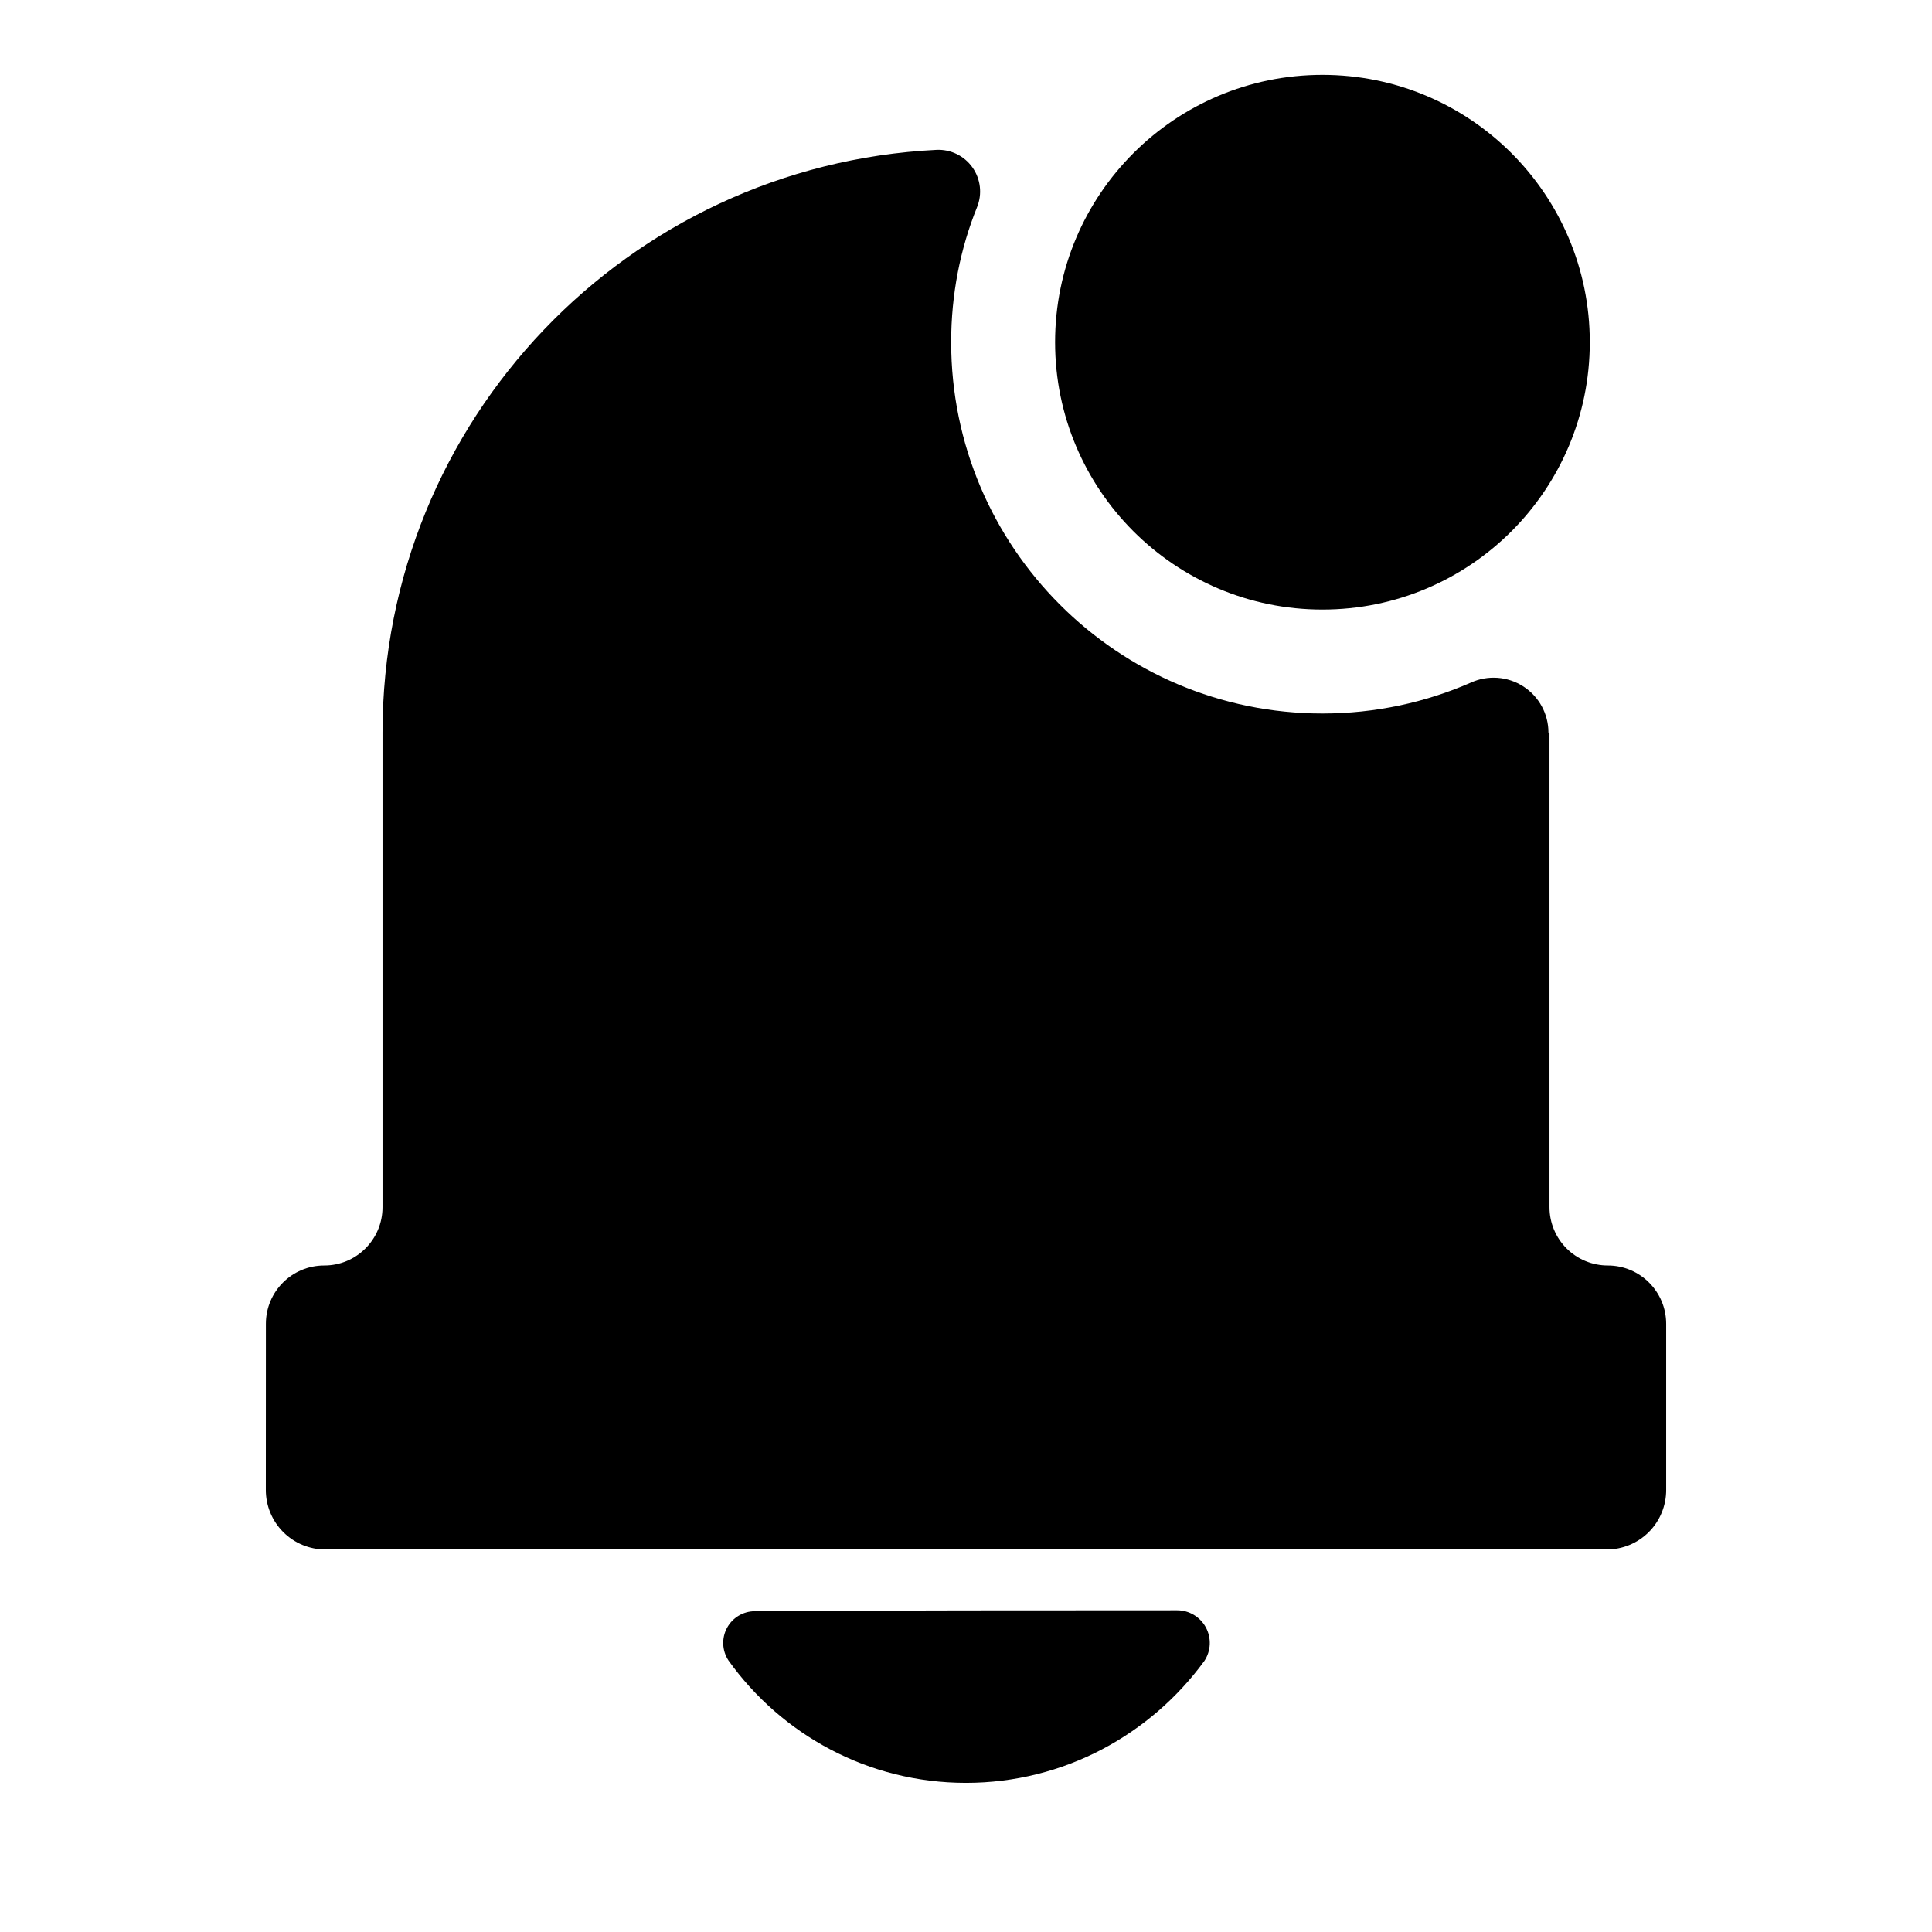
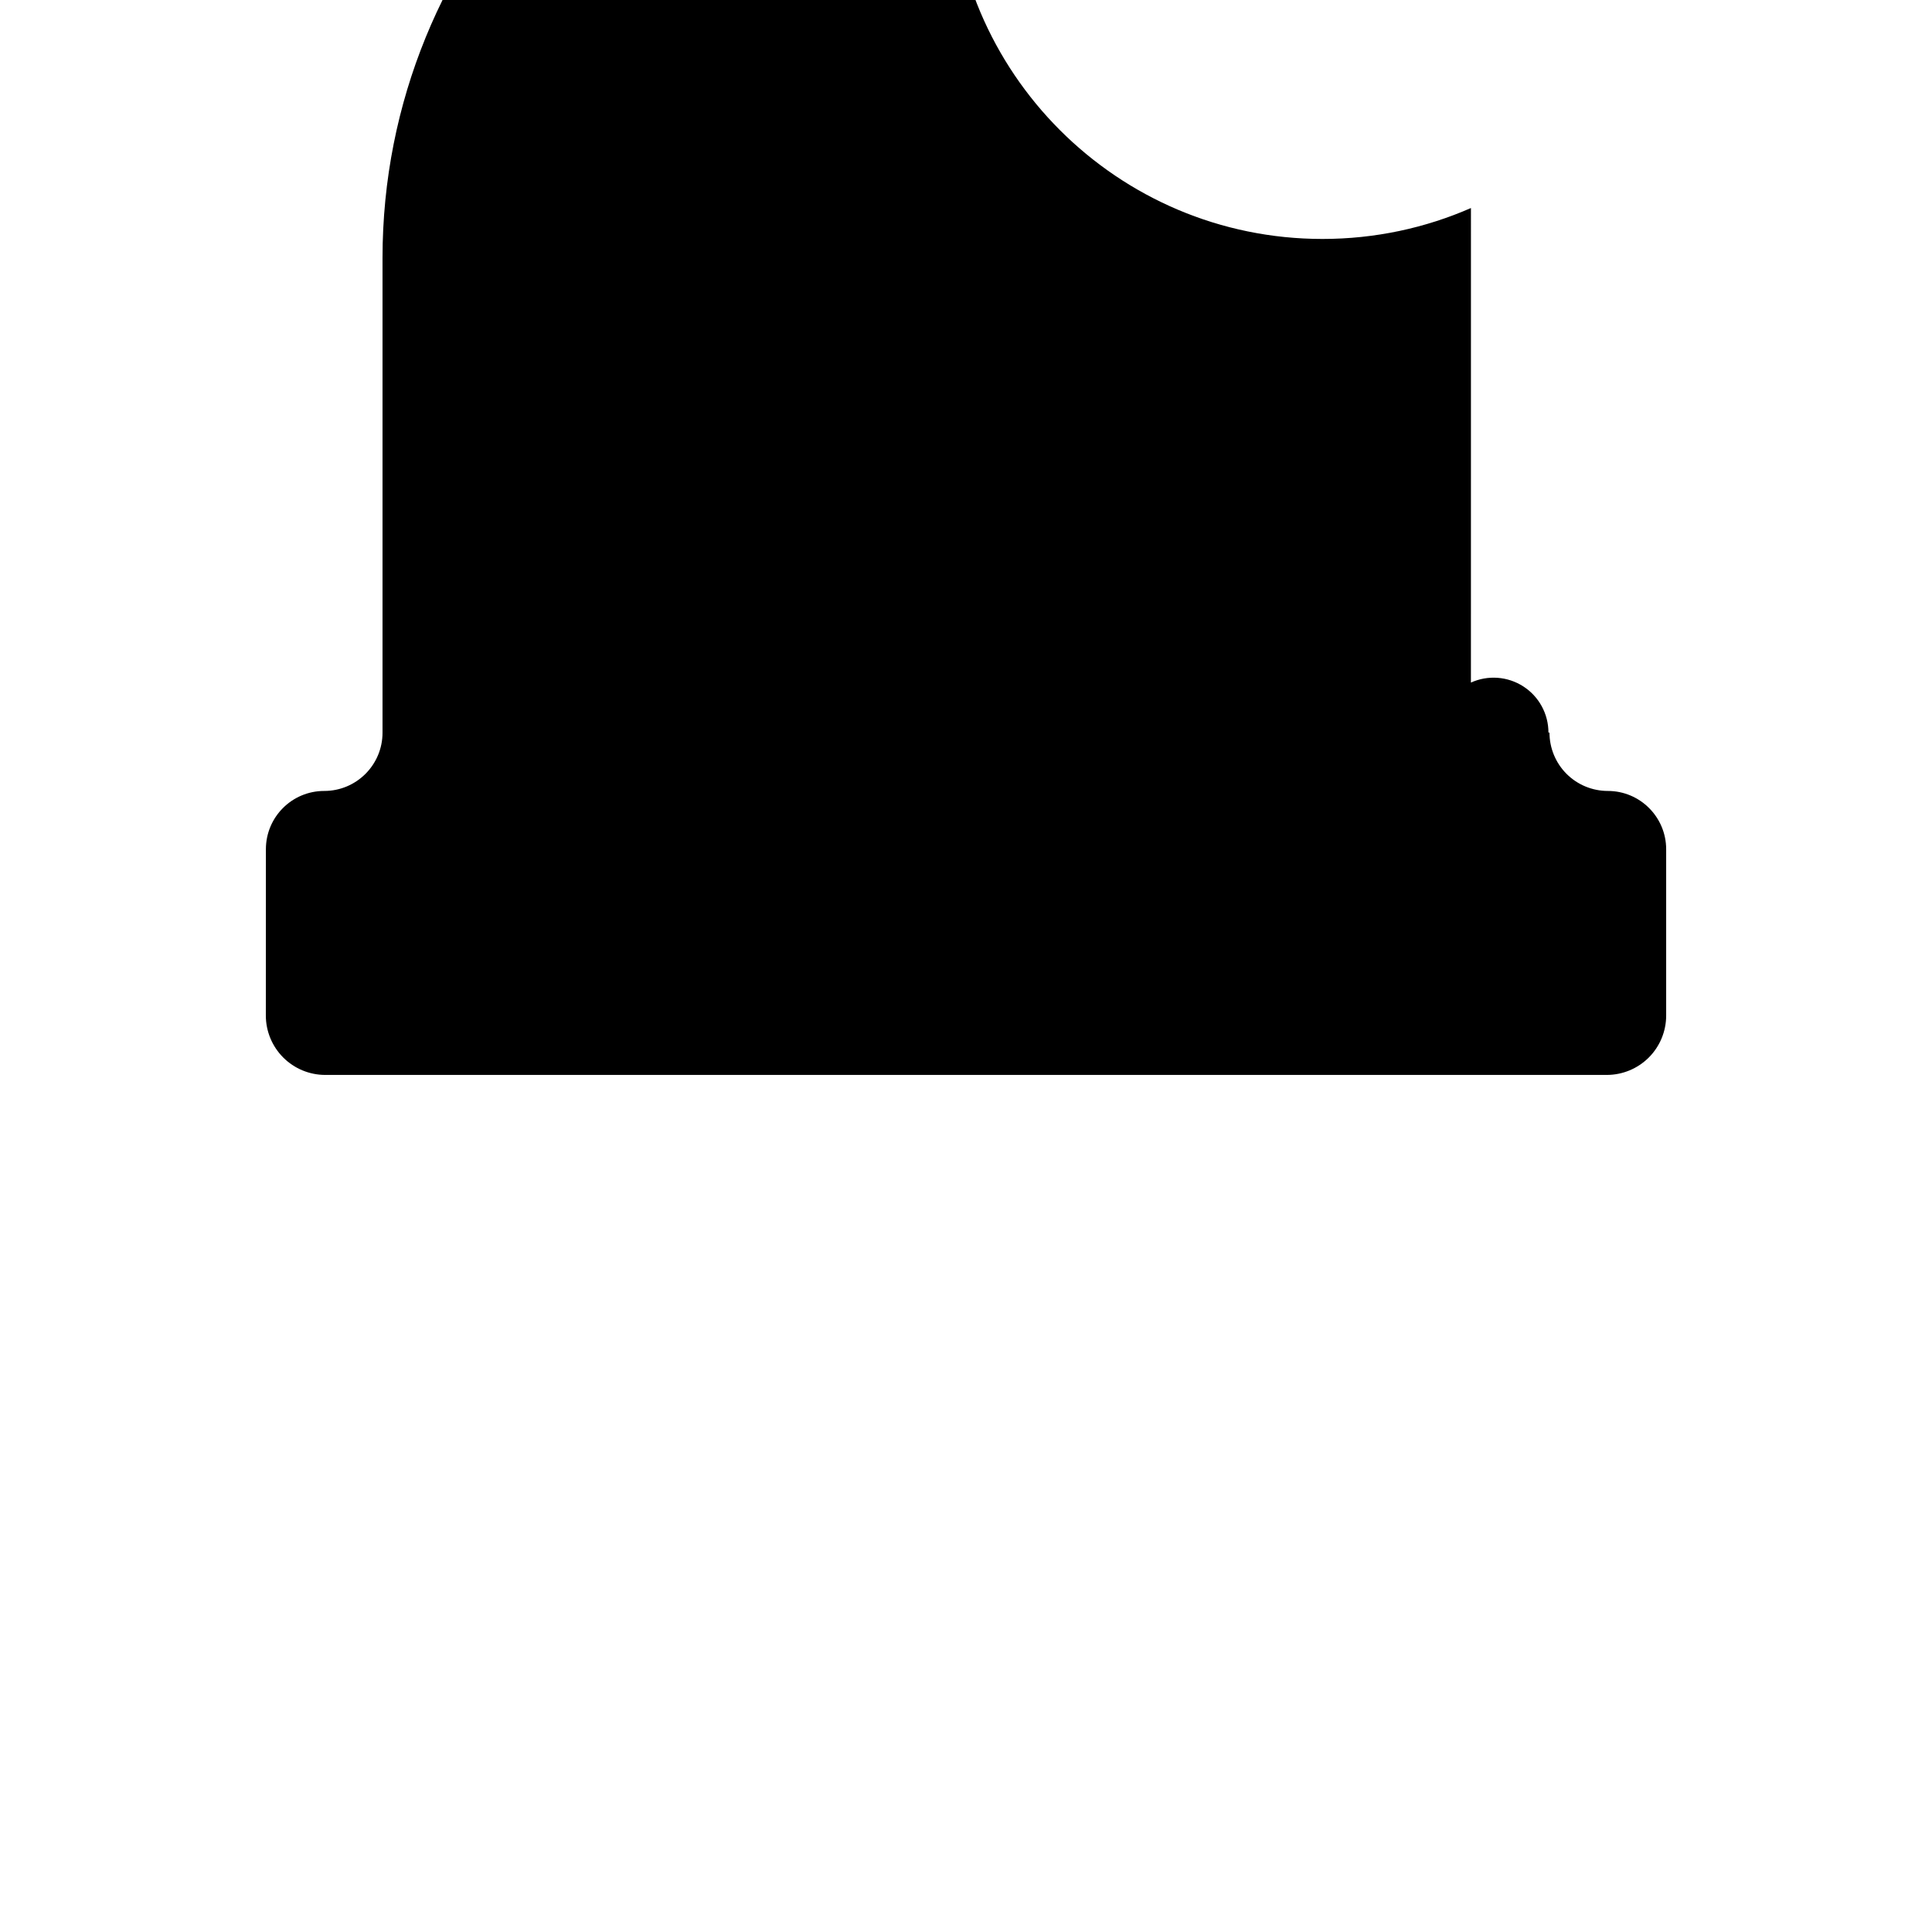
<svg xmlns="http://www.w3.org/2000/svg" fill="#000000" width="800px" height="800px" version="1.1" viewBox="144 144 512 512">
  <g fill-rule="evenodd">
-     <path d="m455.93 570.74c3.184-0.016 6.121 1.746 7.637 4.543 1.516 2.816 1.363 6.234-0.402 8.895-14.238 19.496-37.219 32.301-63.164 32.301-25.949 0-48.926-12.805-62.949-32.441-1.703-2.582-1.855-5.906-0.387-8.629s4.312-4.422 7.406-4.422c27.105-0.246 84.75-0.246 111.86-0.246z" />
-     <path d="m565.31 234.69c0 39.125-31.723 70.848-70.852 70.848-39.125 0-70.848-31.723-70.848-70.848 0-39.129 31.723-70.852 70.848-70.852 39.129 0 70.852 31.723 70.852 70.852" />
-     <path d="m533.81 324.89c4.492-2.039 9.719-1.66 13.879 1.016 4.156 2.676 6.664 7.281 6.664 12.227 0.277 0 0.277 0.008 0.277 0.016v125.76c0 4.102 1.629 8.039 4.527 10.938 2.894 2.894 6.832 4.523 10.934 4.523 8.539 0 15.461 6.93 15.461 15.461v44.051c0 4.176-1.652 8.18-4.606 11.133-2.953 2.953-6.961 4.613-11.141 4.613h-339.61c-4.172 0-8.18-1.66-11.133-4.613-2.949-2.953-4.613-6.957-4.613-11.141 0.008-12.949 0.008-31.195 0.016-44.059 0-8.531 6.914-15.445 15.445-15.445h0.016c8.535 0 15.445-6.91 15.445-15.445v-125.78c0-82.758 65.016-150.33 146.76-154.43h0.008c3.781-0.188 7.379 1.566 9.566 4.644 2.18 3.078 2.644 7.062 1.219 10.555-4.469 11.055-6.856 23.137-6.856 35.773 0 54.309 44.09 98.398 98.398 98.398 13.984 0 27.293-2.922 39.348-8.195z" />
+     <path d="m533.81 324.89c4.492-2.039 9.719-1.66 13.879 1.016 4.156 2.676 6.664 7.281 6.664 12.227 0.277 0 0.277 0.008 0.277 0.016c0 4.102 1.629 8.039 4.527 10.938 2.894 2.894 6.832 4.523 10.934 4.523 8.539 0 15.461 6.93 15.461 15.461v44.051c0 4.176-1.652 8.18-4.606 11.133-2.953 2.953-6.961 4.613-11.141 4.613h-339.61c-4.172 0-8.18-1.66-11.133-4.613-2.949-2.953-4.613-6.957-4.613-11.141 0.008-12.949 0.008-31.195 0.016-44.059 0-8.531 6.914-15.445 15.445-15.445h0.016c8.535 0 15.445-6.91 15.445-15.445v-125.78c0-82.758 65.016-150.33 146.76-154.43h0.008c3.781-0.188 7.379 1.566 9.566 4.644 2.18 3.078 2.644 7.062 1.219 10.555-4.469 11.055-6.856 23.137-6.856 35.773 0 54.309 44.09 98.398 98.398 98.398 13.984 0 27.293-2.922 39.348-8.195z" />
  </g>
</svg>